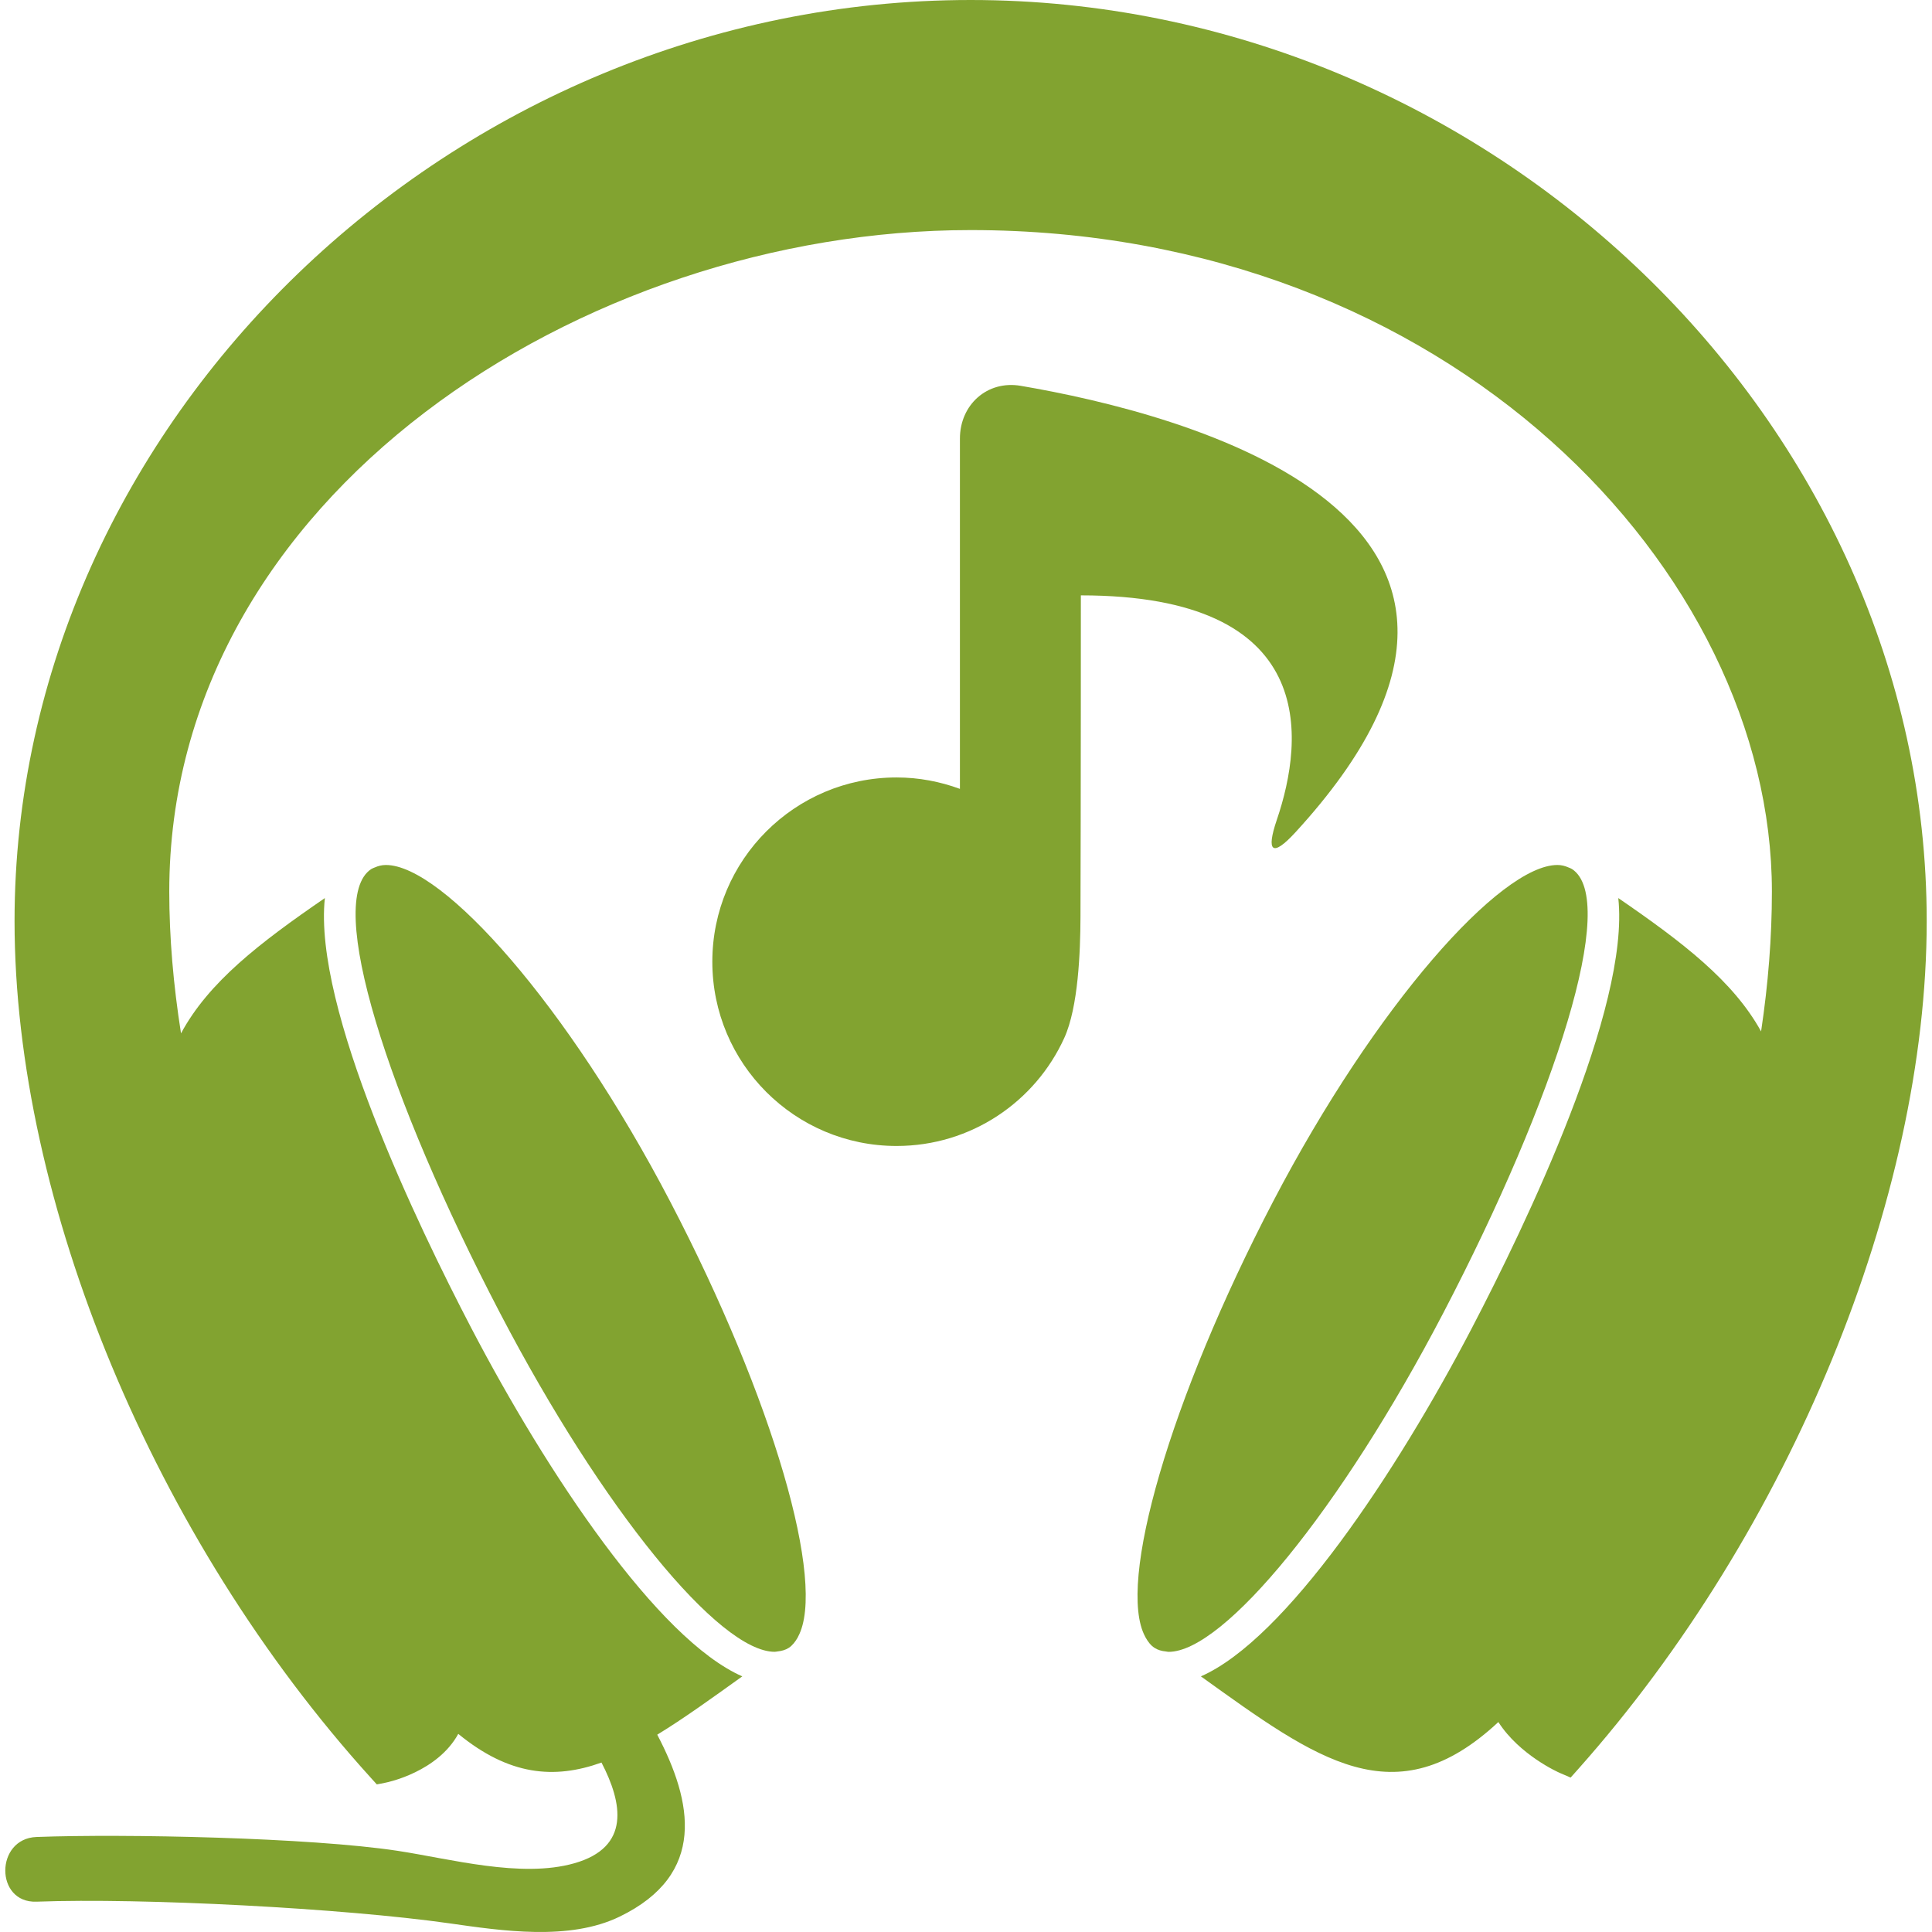
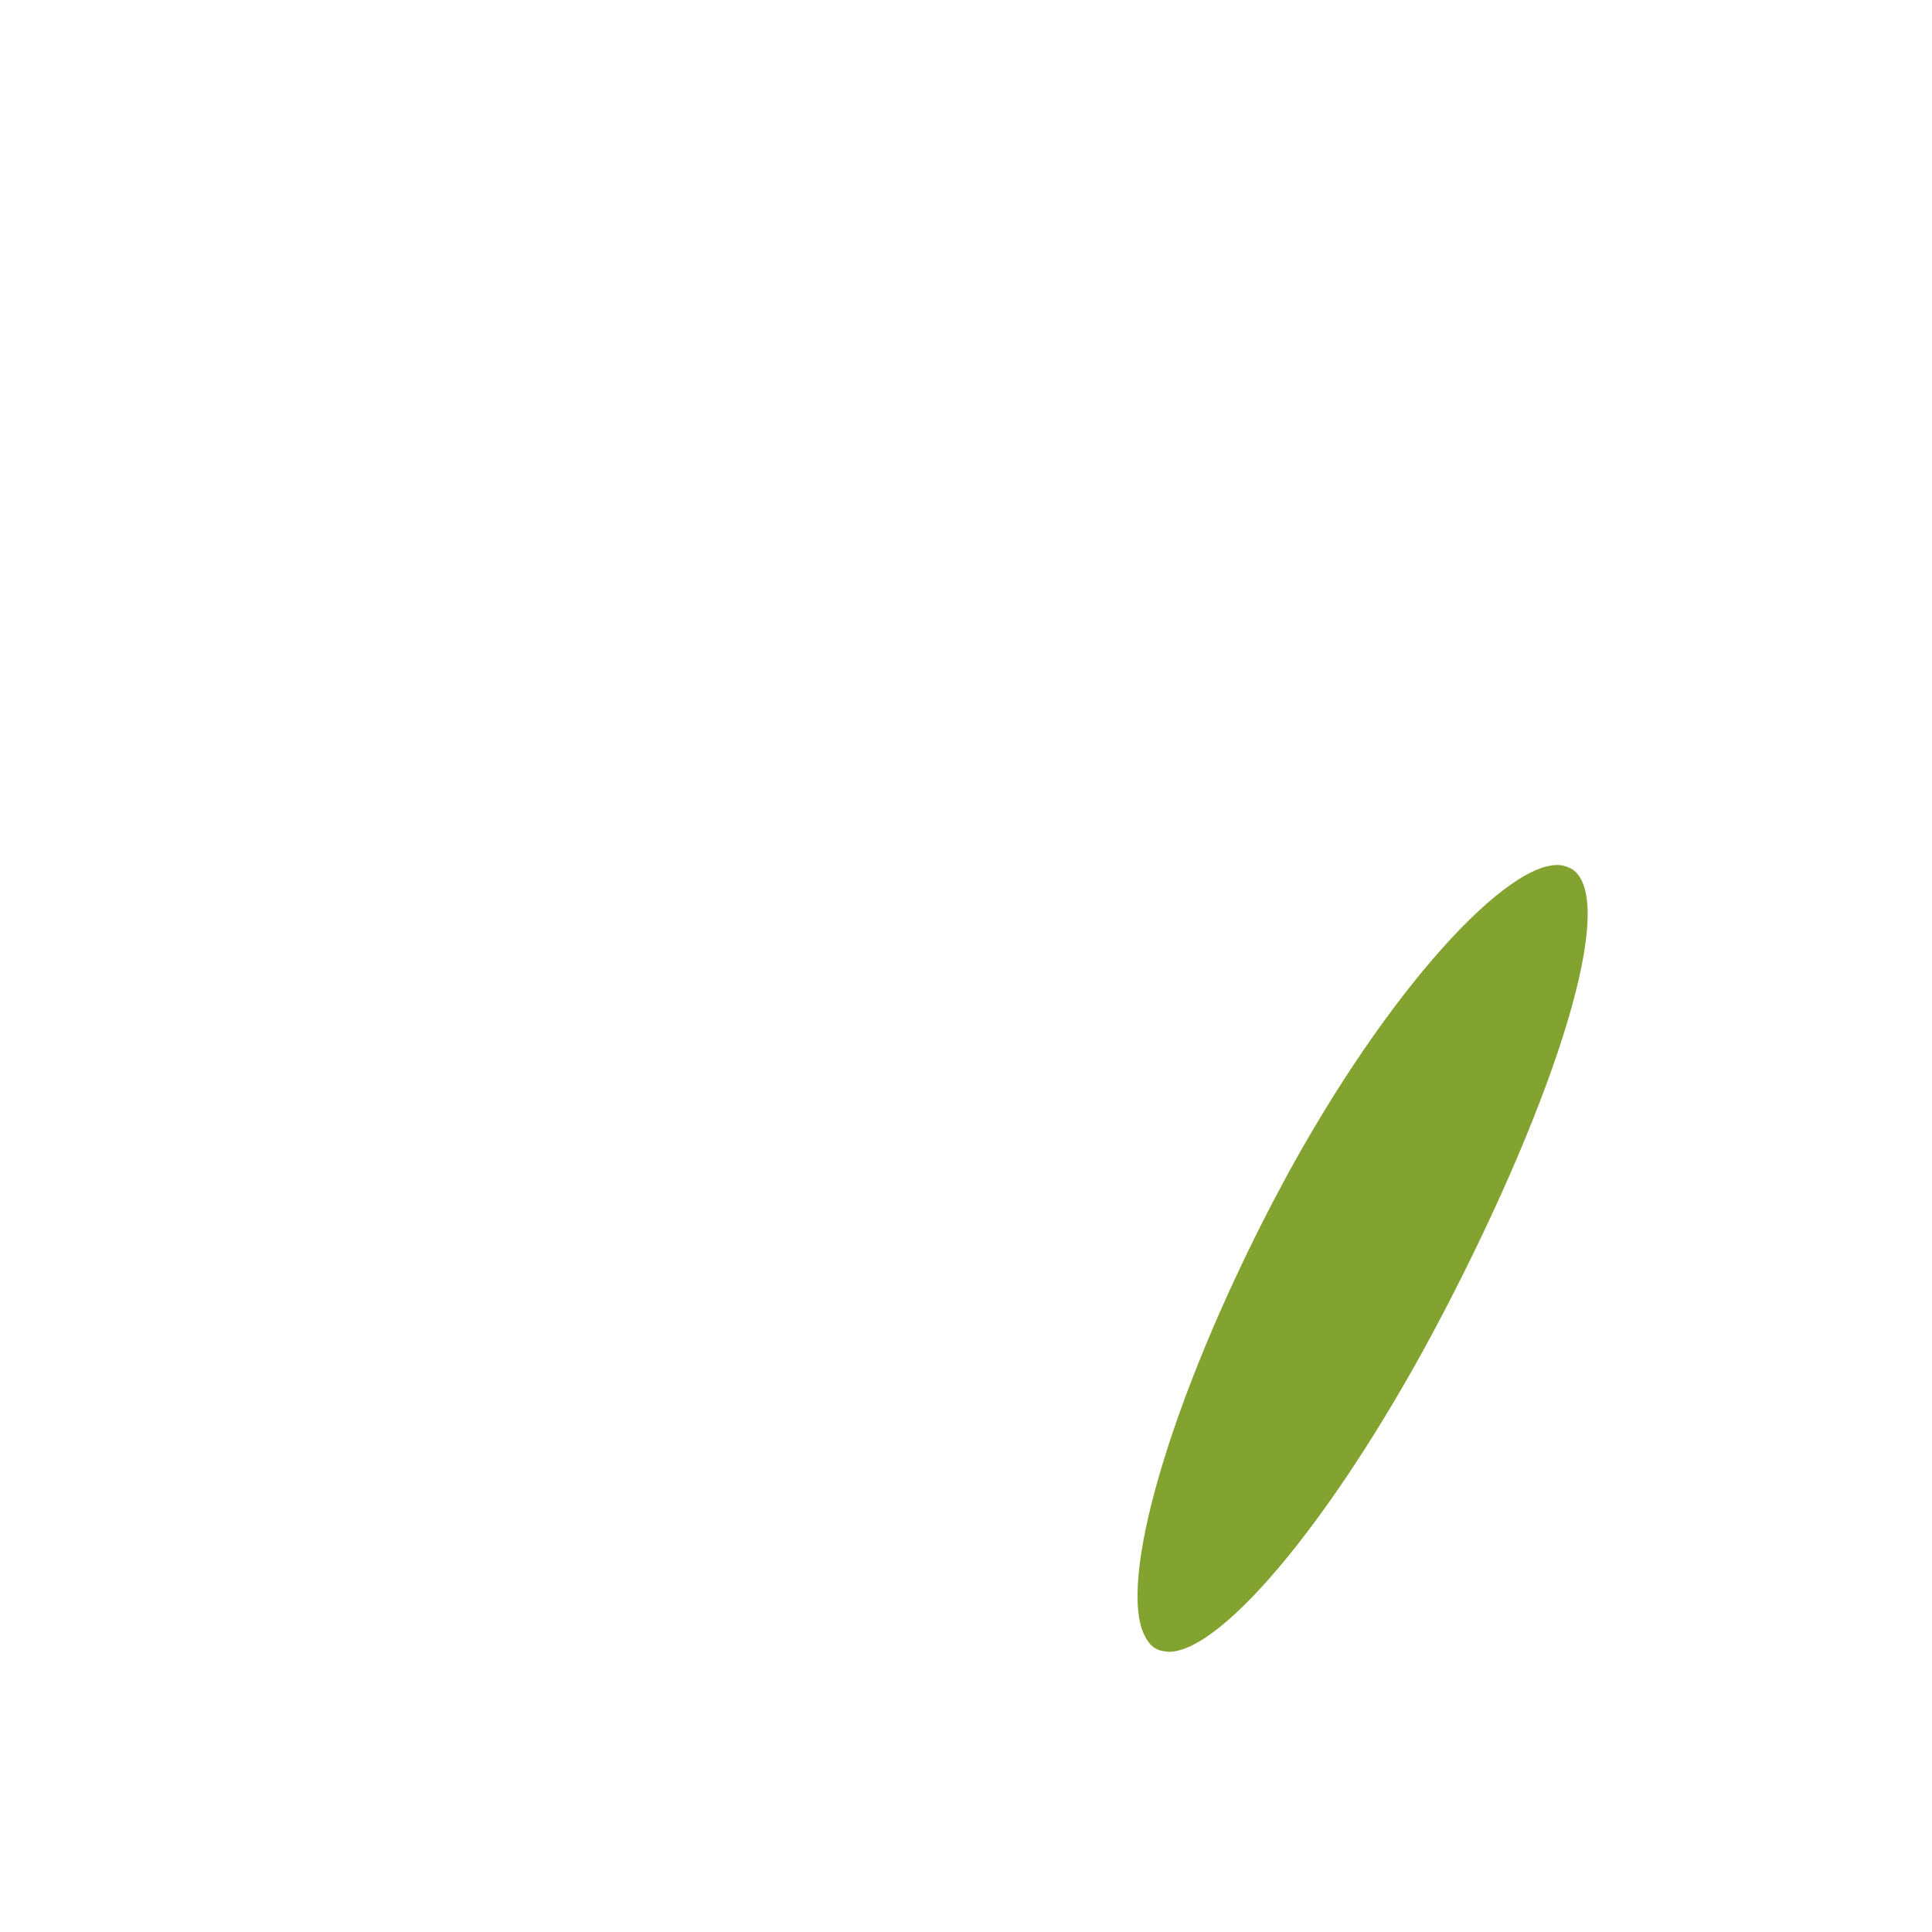
<svg xmlns="http://www.w3.org/2000/svg" version="1.1" id="Capa_1" x="0px" y="0px" width="512px" height="512px" viewBox="0 0 468.859 468.859" style="enable-background:new 0 0 468.859 468.859;" xml:space="preserve">
  <g>
-     <path d="M235.554,0C109.784,0,3.532,102.367,3.532,223.536c0,68.314,33.927,149.905,86.43,207.865l1.484,1.639l2.164-0.429   c0.553-0.1,12.578-2.637,17.603-11.834c12.317,10.095,23.253,11.085,34.757,6.961c5.115,9.843,7.103,20.559-6.606,24.445   c-12.906,3.675-30.152-1.094-42.886-3.025c-21.219-3.222-66.178-4.156-87.61-3.358c-10.092,0.381-10.128,16.082,0,15.701   c25.874-0.958,74.494,1.606,100.092,5.241c12.808,1.82,29.16,4.341,41.437-1.623c21.209-10.303,17.637-27.875,9.105-44.146   c6.404-3.907,13.235-8.844,20.638-14.15c-20.528-9.017-47.406-49.355-65.764-84.528c-12.99-24.902-38.401-77.676-35.536-104.35   c-15.867,10.896-28.212,20.386-34.91,32.837c-1.854-11.745-2.852-23.271-2.852-34.43c0-96.018,100.557-160.516,194.469-160.516   c116.331,0,194.46,83,194.46,160.516c0,11.093-0.897,22.456-2.625,33.953c-6.744-12.219-18.987-21.612-34.652-32.36   c2.869,26.674-22.537,79.447-35.533,104.35c-18.351,35.173-45.236,75.52-65.762,84.528c28.204,20.238,47.103,34.46,72.189,11.085   c5.133,7.975,14.463,12.158,14.939,12.359l2.601,1.117l1.884-2.115c51.359-57.743,84.528-138.493,84.528-205.742   C467.575,102.357,361.322,0,235.554,0z" fill="#82a330" />
-     <path d="M93.646,209.917c-0.99,0-1.863,0.232-2.673,0.589c-0.287,0.126-0.601,0.218-0.87,0.391   c-11.407,7.468,3.939,55.427,31.244,107.756c24.917,47.752,53.217,82.208,66.652,82.208c0.25,0,0.475-0.072,0.713-0.092   c0.988-0.108,1.923-0.353,2.725-0.878c0.878-0.581,1.569-1.479,2.166-2.528c0.03-0.061,0.062-0.145,0.092-0.204   c6.885-12.788-5.973-57.491-31.038-105.532C137.771,243.93,107.46,209.909,93.646,209.917z" fill="#82a330" />
    <path d="M350.25,318.652c27.303-52.329,42.647-100.296,31.242-107.756c-0.269-0.172-0.585-0.265-0.874-0.391   c-0.806-0.356-1.679-0.589-2.669-0.589c-13.806,0-44.126,34.013-69.012,81.709c-25.062,48.049-37.926,92.756-31.041,105.536   c0.031,0.063,0.067,0.14,0.1,0.2c0.589,1.058,1.286,1.964,2.16,2.528c0.821,0.537,1.771,0.798,2.785,0.89   c0.213,0.024,0.421,0.093,0.657,0.093C297.023,400.873,325.328,366.404,350.25,318.652z" fill="#82a330" />
-     <path d="M247.696,93.629c-8.111-1.381-14.741,4.59-14.741,12.818v84.997c-4.795-1.759-9.959-2.771-15.371-2.771   c-24.697,0-44.715,20.019-44.715,44.721c0,24.693,20.018,44.711,44.715,44.711c18.098,0,33.662-10.748,40.691-26.205   c3.414-7.481,3.903-20.99,3.936-29.212c0.092-26.299,0.092-78.205,0.092-78.205c57.771,0,54.309,34.622,47.545,54.505   c-2.646,7.789-1.07,9.091,4.496,3.032C384.842,125.226,286.681,100.264,247.696,93.629z" fill="#82a330" />
  </g>
  <g>
</g>
  <g>
</g>
  <g>
</g>
  <g>
</g>
  <g>
</g>
  <g>
</g>
  <g>
</g>
  <g>
</g>
  <g>
</g>
  <g>
</g>
  <g>
</g>
  <g>
</g>
  <g>
</g>
  <g>
</g>
  <g>
</g>
</svg>